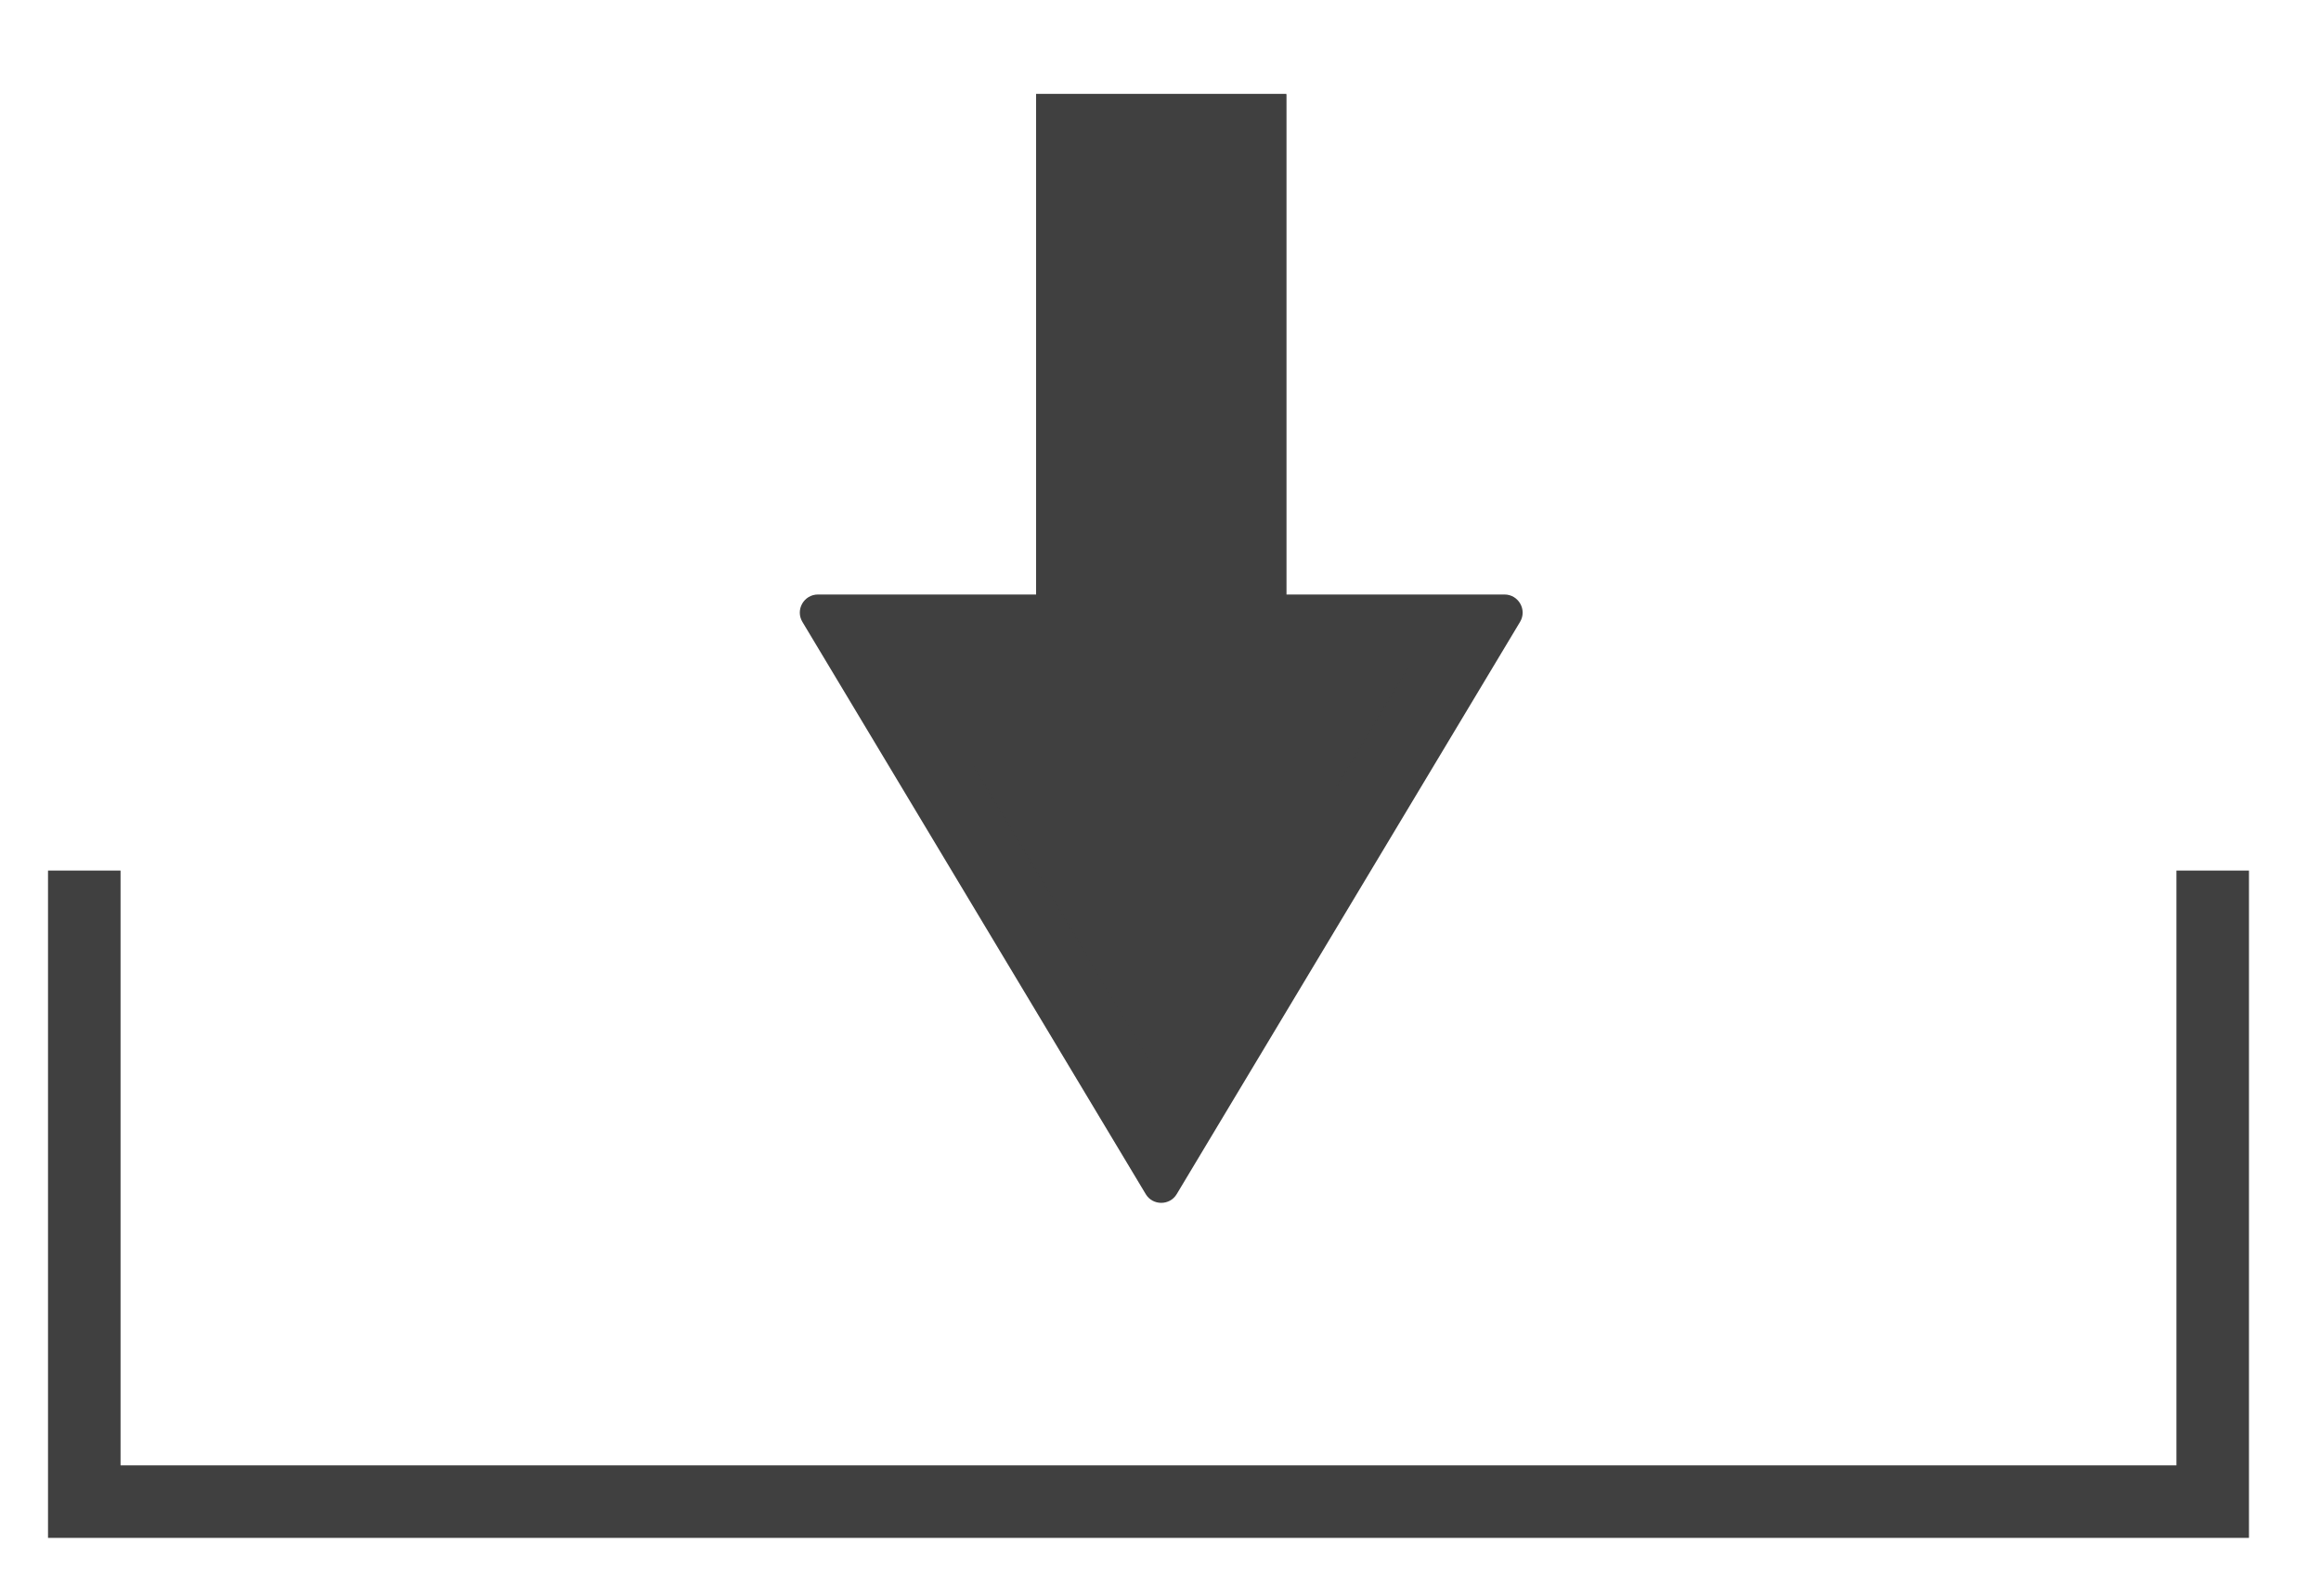
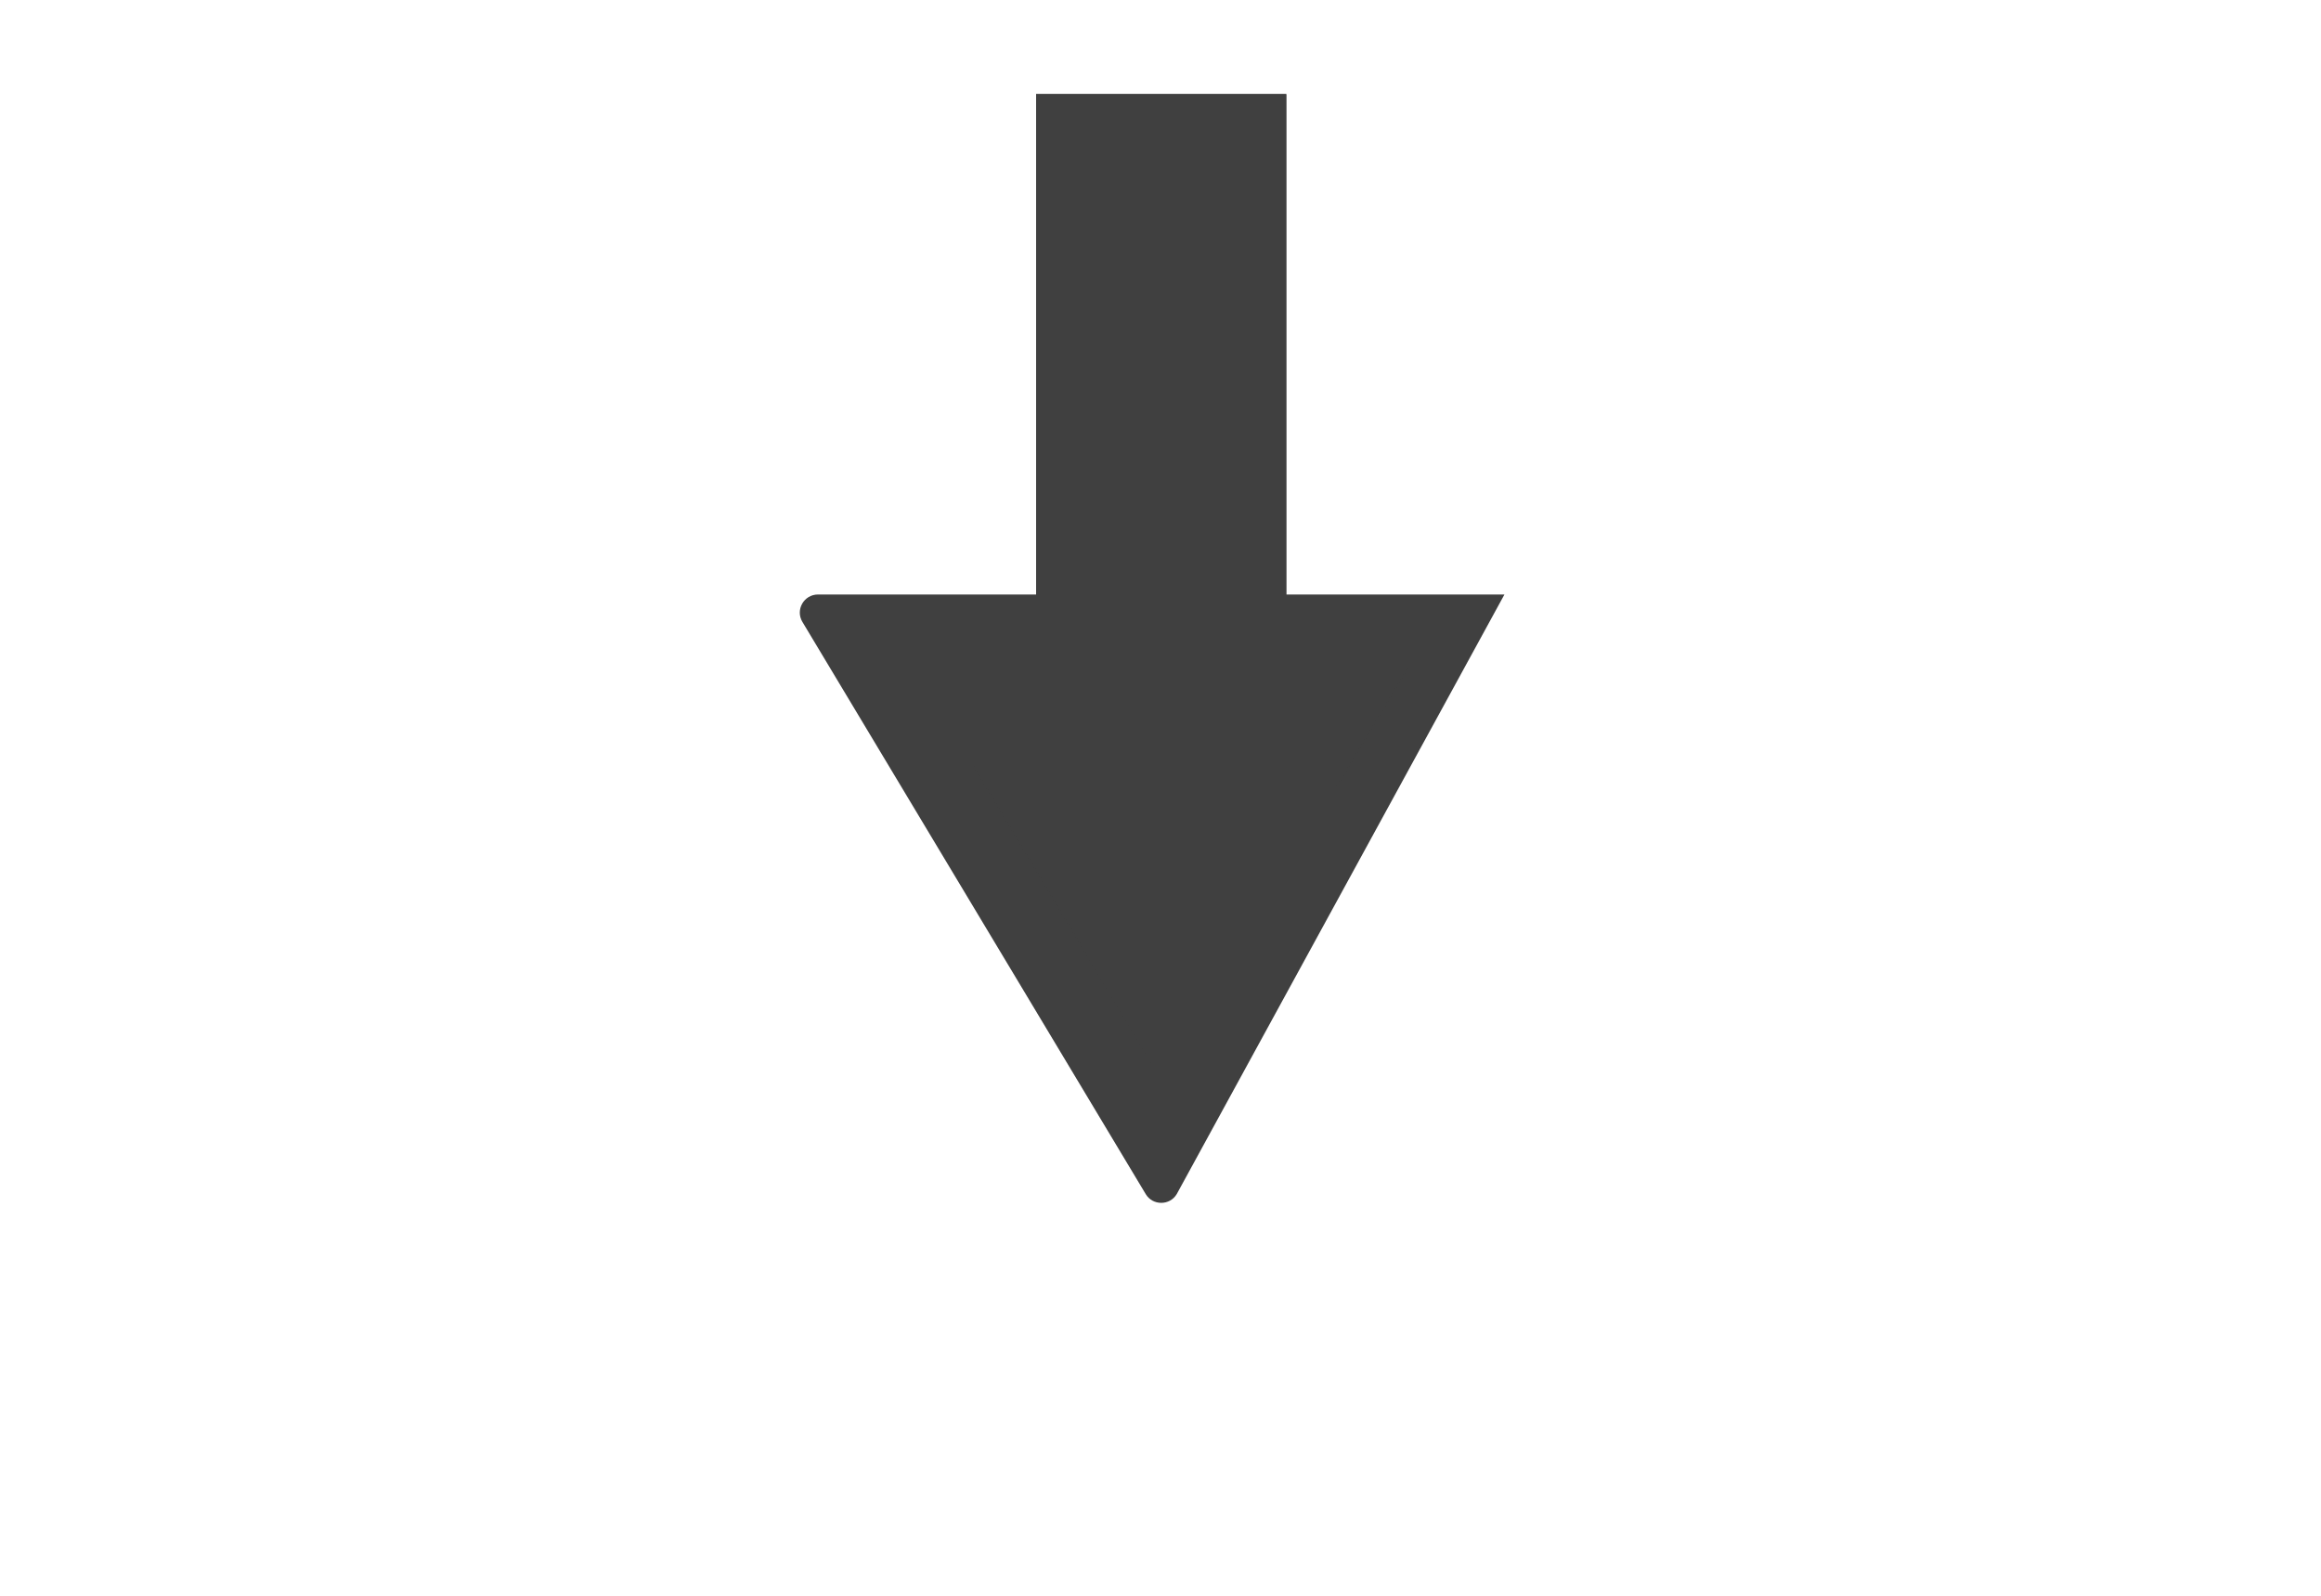
<svg xmlns="http://www.w3.org/2000/svg" width="32" height="22" viewBox="0 0 32 22">
  <g id="グループ_10525" data-name="グループ 10525" transform="translate(3688 -2245)">
-     <path id="パス_13947" data-name="パス 13947" d="M-4837.141,2706.207v8.7h29.345v-8.7" transform="translate(1150.303 -449.205)" fill="none" stroke="#404040" stroke-width="1" />
    <g id="長方形_3038" data-name="長方形 3038" transform="translate(-3673.715 2246.297)" fill="#404040" stroke="#404040" stroke-width="1">
      <rect width="3.449" height="12.073" stroke="none" />
      <rect x="0.5" y="0.5" width="2.449" height="11.073" fill="none" />
    </g>
    <g id="多角形_19" data-name="多角形 19" transform="translate(-3666.816 2261.819) rotate(180)" fill="#404040">
      <path d="M 9.465 8.123 L 0.883 8.123 L 5.174 0.972 L 9.465 8.123 Z" stroke="none" />
-       <path d="M 5.174 1.944 L 1.766 7.623 L 8.582 7.623 L 5.174 1.944 M 5.174 0.236 C 5.257 0.236 5.34 0.276 5.388 0.357 L 10.121 8.245 C 10.221 8.411 10.101 8.623 9.906 8.623 L 0.442 8.623 C 0.247 8.623 0.127 8.411 0.227 8.245 L 4.96 0.357 C 5.008 0.276 5.091 0.236 5.174 0.236 Z" stroke="none" fill="#404040" />
+       <path d="M 5.174 1.944 L 1.766 7.623 L 8.582 7.623 L 5.174 1.944 M 5.174 0.236 C 5.257 0.236 5.34 0.276 5.388 0.357 L 10.121 8.245 C 10.221 8.411 10.101 8.623 9.906 8.623 L 0.442 8.623 L 4.96 0.357 C 5.008 0.276 5.091 0.236 5.174 0.236 Z" stroke="none" fill="#404040" />
    </g>
    <rect id="長方形_3048" data-name="長方形 3048" width="32" height="22" transform="translate(-3688 2245)" fill="none" />
  </g>
</svg>